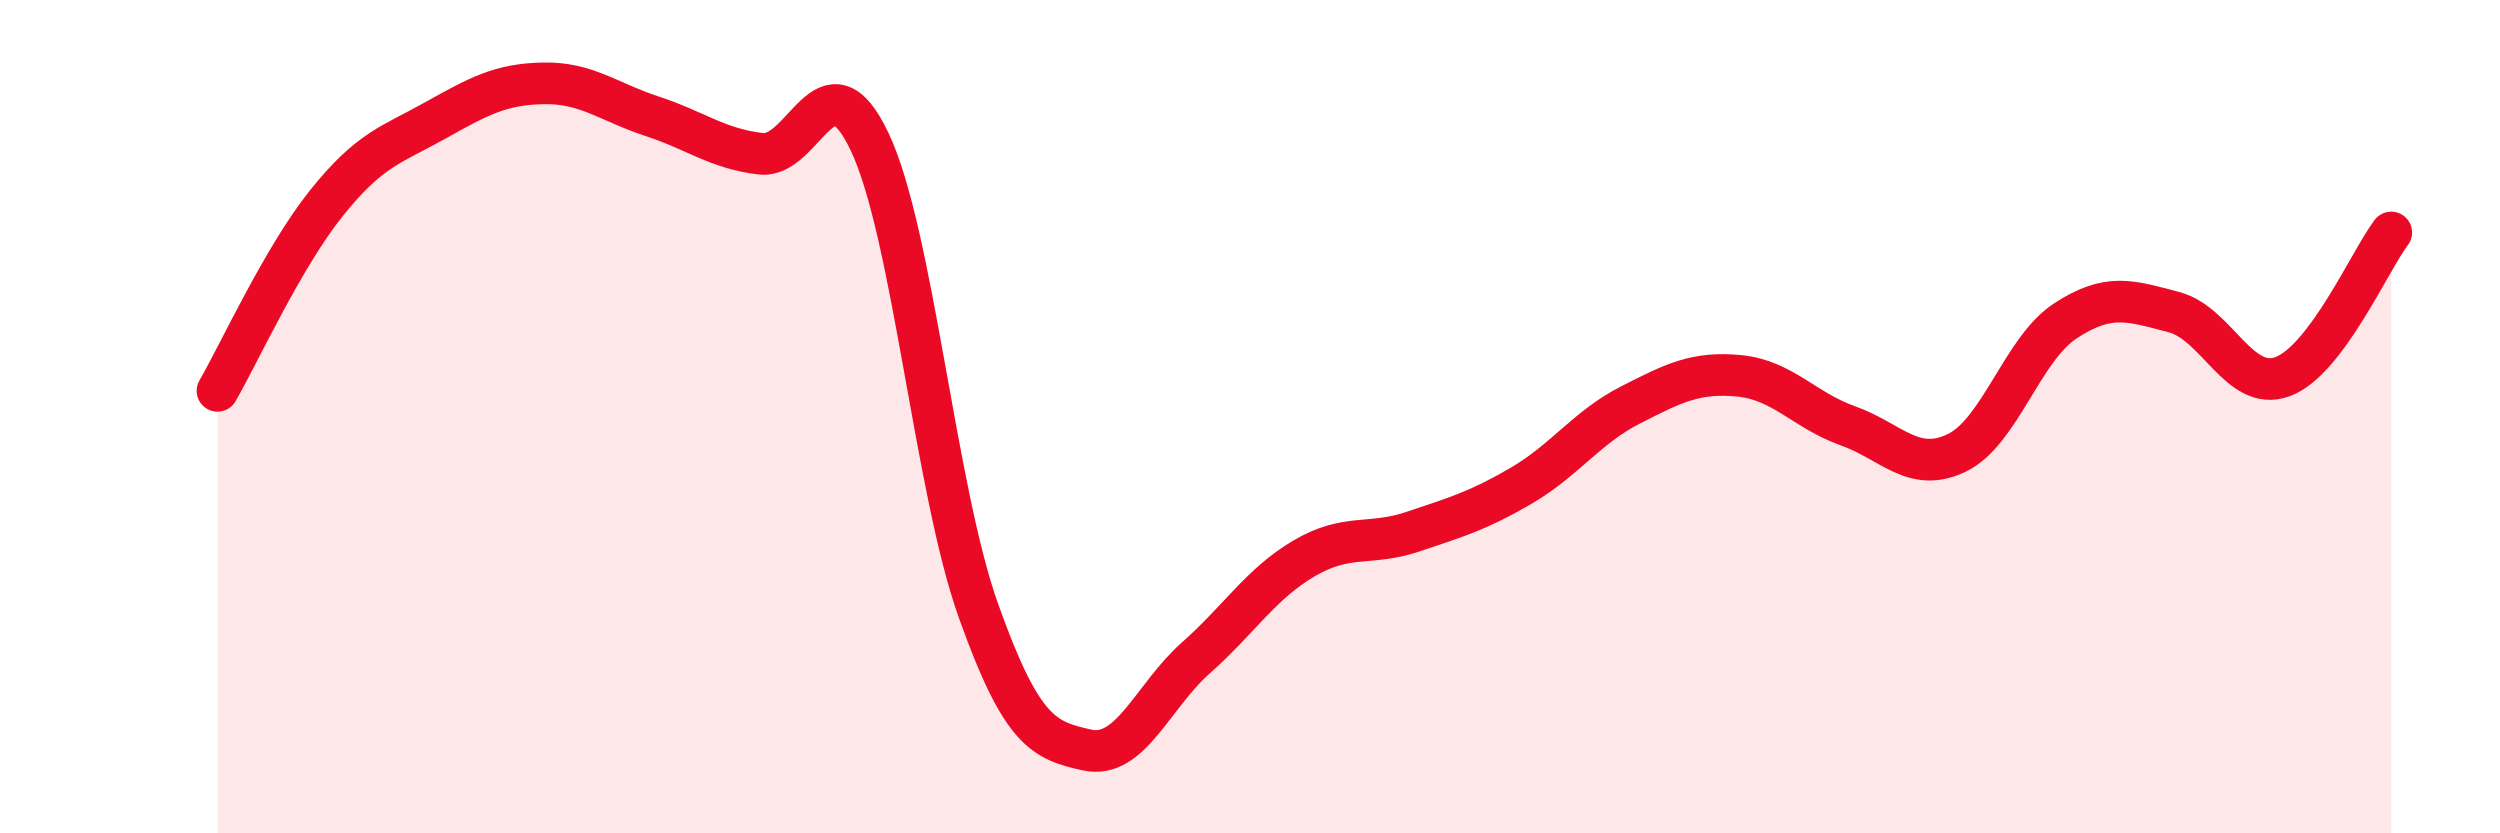
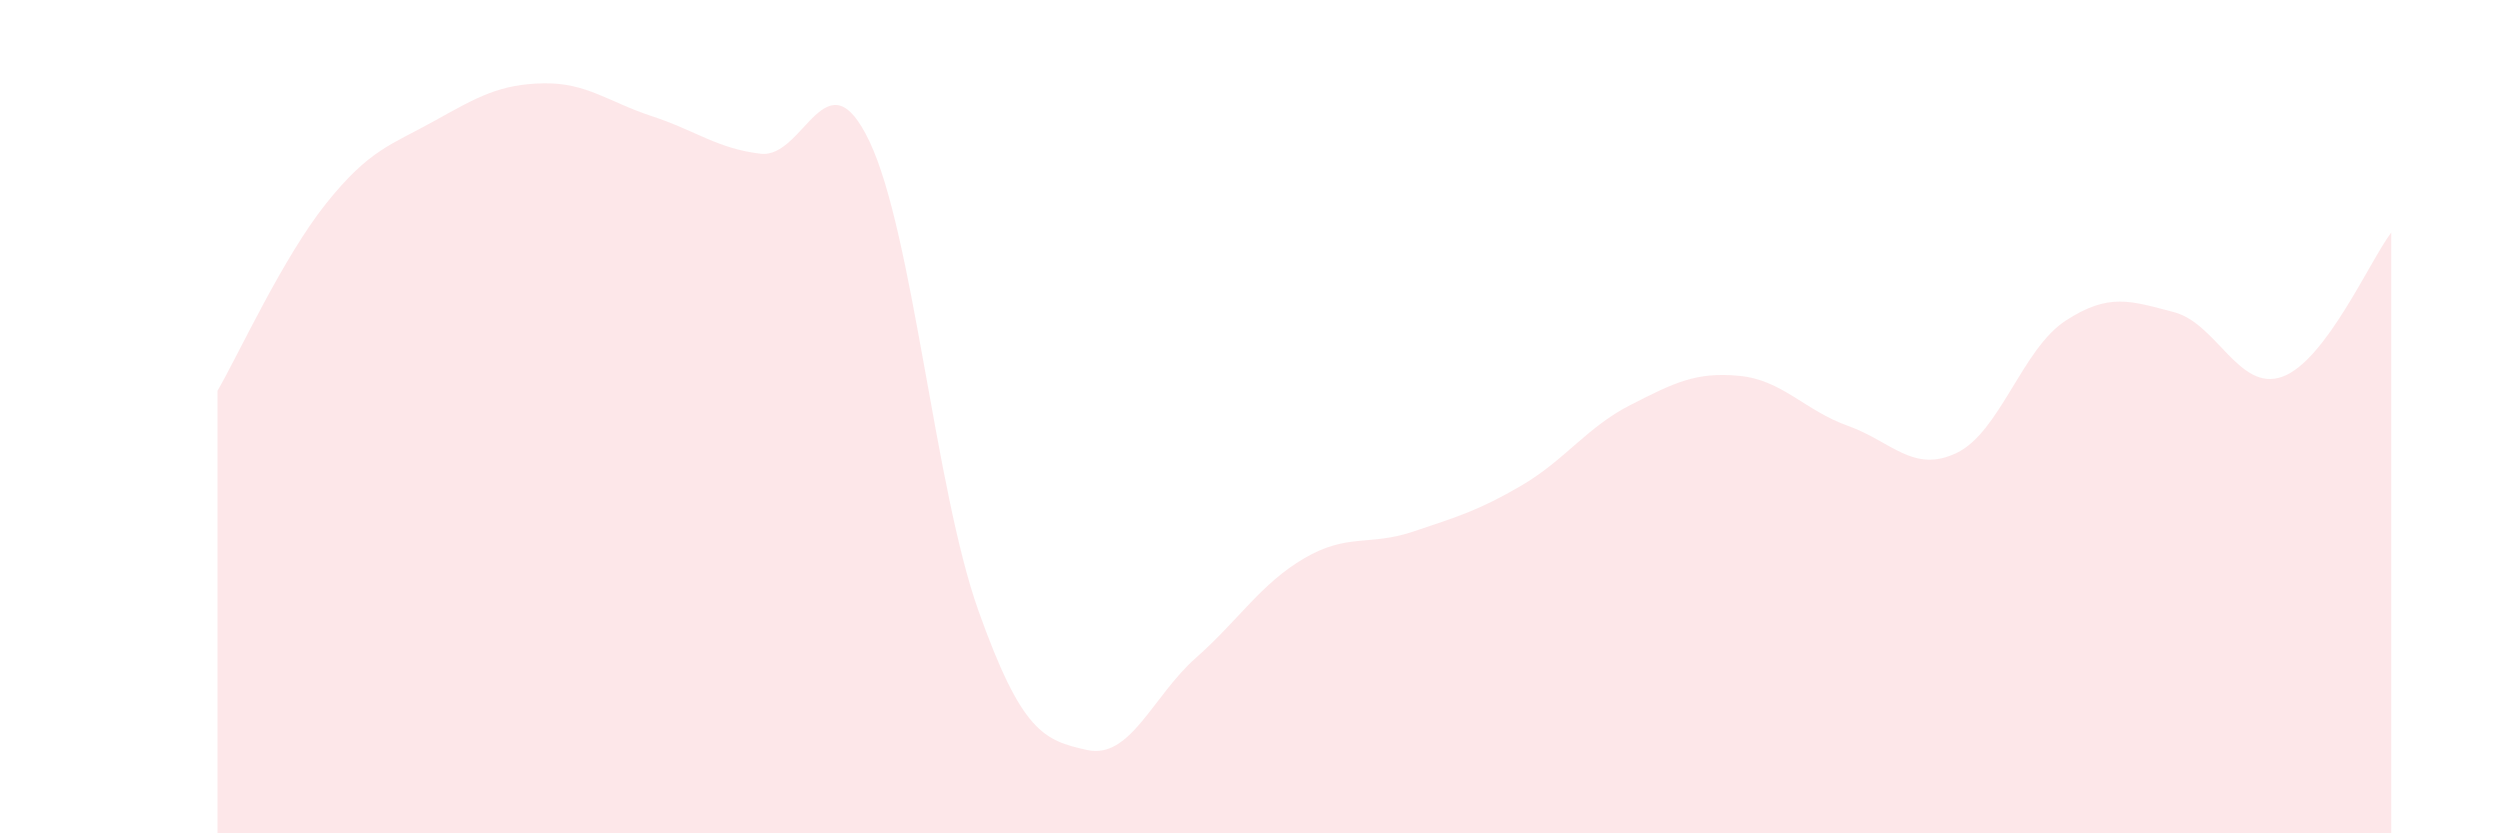
<svg xmlns="http://www.w3.org/2000/svg" width="60" height="20" viewBox="0 0 60 20">
  <path d="M 5.22,9.38 C 5.74,8.48 6.79,6.18 7.83,4.88 C 8.87,3.58 9.39,3.48 10.43,2.9 C 11.47,2.32 12,2.02 13.04,2 C 14.08,1.98 14.61,2.45 15.65,2.79 C 16.69,3.13 17.22,3.57 18.26,3.69 C 19.3,3.81 19.83,1.21 20.87,3.4 C 21.91,5.59 22.44,11.73 23.48,14.65 C 24.52,17.57 25.05,17.77 26.09,18 C 27.13,18.23 27.66,16.71 28.7,15.79 C 29.74,14.87 30.26,14.01 31.3,13.4 C 32.34,12.79 32.87,13.11 33.91,12.76 C 34.95,12.41 35.48,12.26 36.52,11.65 C 37.56,11.04 38.09,10.25 39.13,9.72 C 40.17,9.19 40.7,8.92 41.74,9.02 C 42.78,9.12 43.31,9.85 44.35,10.22 C 45.39,10.59 45.92,11.37 46.96,10.87 C 48,10.37 48.53,8.38 49.57,7.7 C 50.61,7.02 51.13,7.22 52.17,7.49 C 53.21,7.76 53.74,9.42 54.78,9.04 C 55.82,8.66 56.87,6.27 57.39,5.58L57.39 20L5.22 20Z" fill="#EB0A25" opacity="0.1" stroke-linecap="round" stroke-linejoin="round" />
-   <path d="M 5.22,9.38 C 5.74,8.48 6.79,6.18 7.83,4.88 C 8.87,3.58 9.39,3.48 10.43,2.9 C 11.47,2.32 12,2.02 13.04,2 C 14.08,1.98 14.61,2.45 15.65,2.79 C 16.69,3.13 17.22,3.57 18.26,3.69 C 19.3,3.81 19.83,1.21 20.87,3.4 C 21.91,5.59 22.44,11.73 23.48,14.65 C 24.52,17.57 25.05,17.77 26.09,18 C 27.13,18.23 27.66,16.71 28.7,15.79 C 29.74,14.87 30.26,14.01 31.3,13.4 C 32.34,12.79 32.87,13.11 33.91,12.76 C 34.95,12.41 35.48,12.26 36.52,11.65 C 37.56,11.04 38.09,10.25 39.13,9.72 C 40.17,9.19 40.7,8.92 41.74,9.02 C 42.78,9.12 43.31,9.85 44.35,10.22 C 45.39,10.59 45.92,11.37 46.96,10.87 C 48,10.37 48.53,8.38 49.57,7.7 C 50.61,7.02 51.13,7.22 52.17,7.49 C 53.21,7.76 53.74,9.42 54.78,9.04 C 55.82,8.66 56.87,6.27 57.39,5.58" stroke="#EB0A25" stroke-width="1" fill="none" stroke-linecap="round" stroke-linejoin="round" />
</svg>